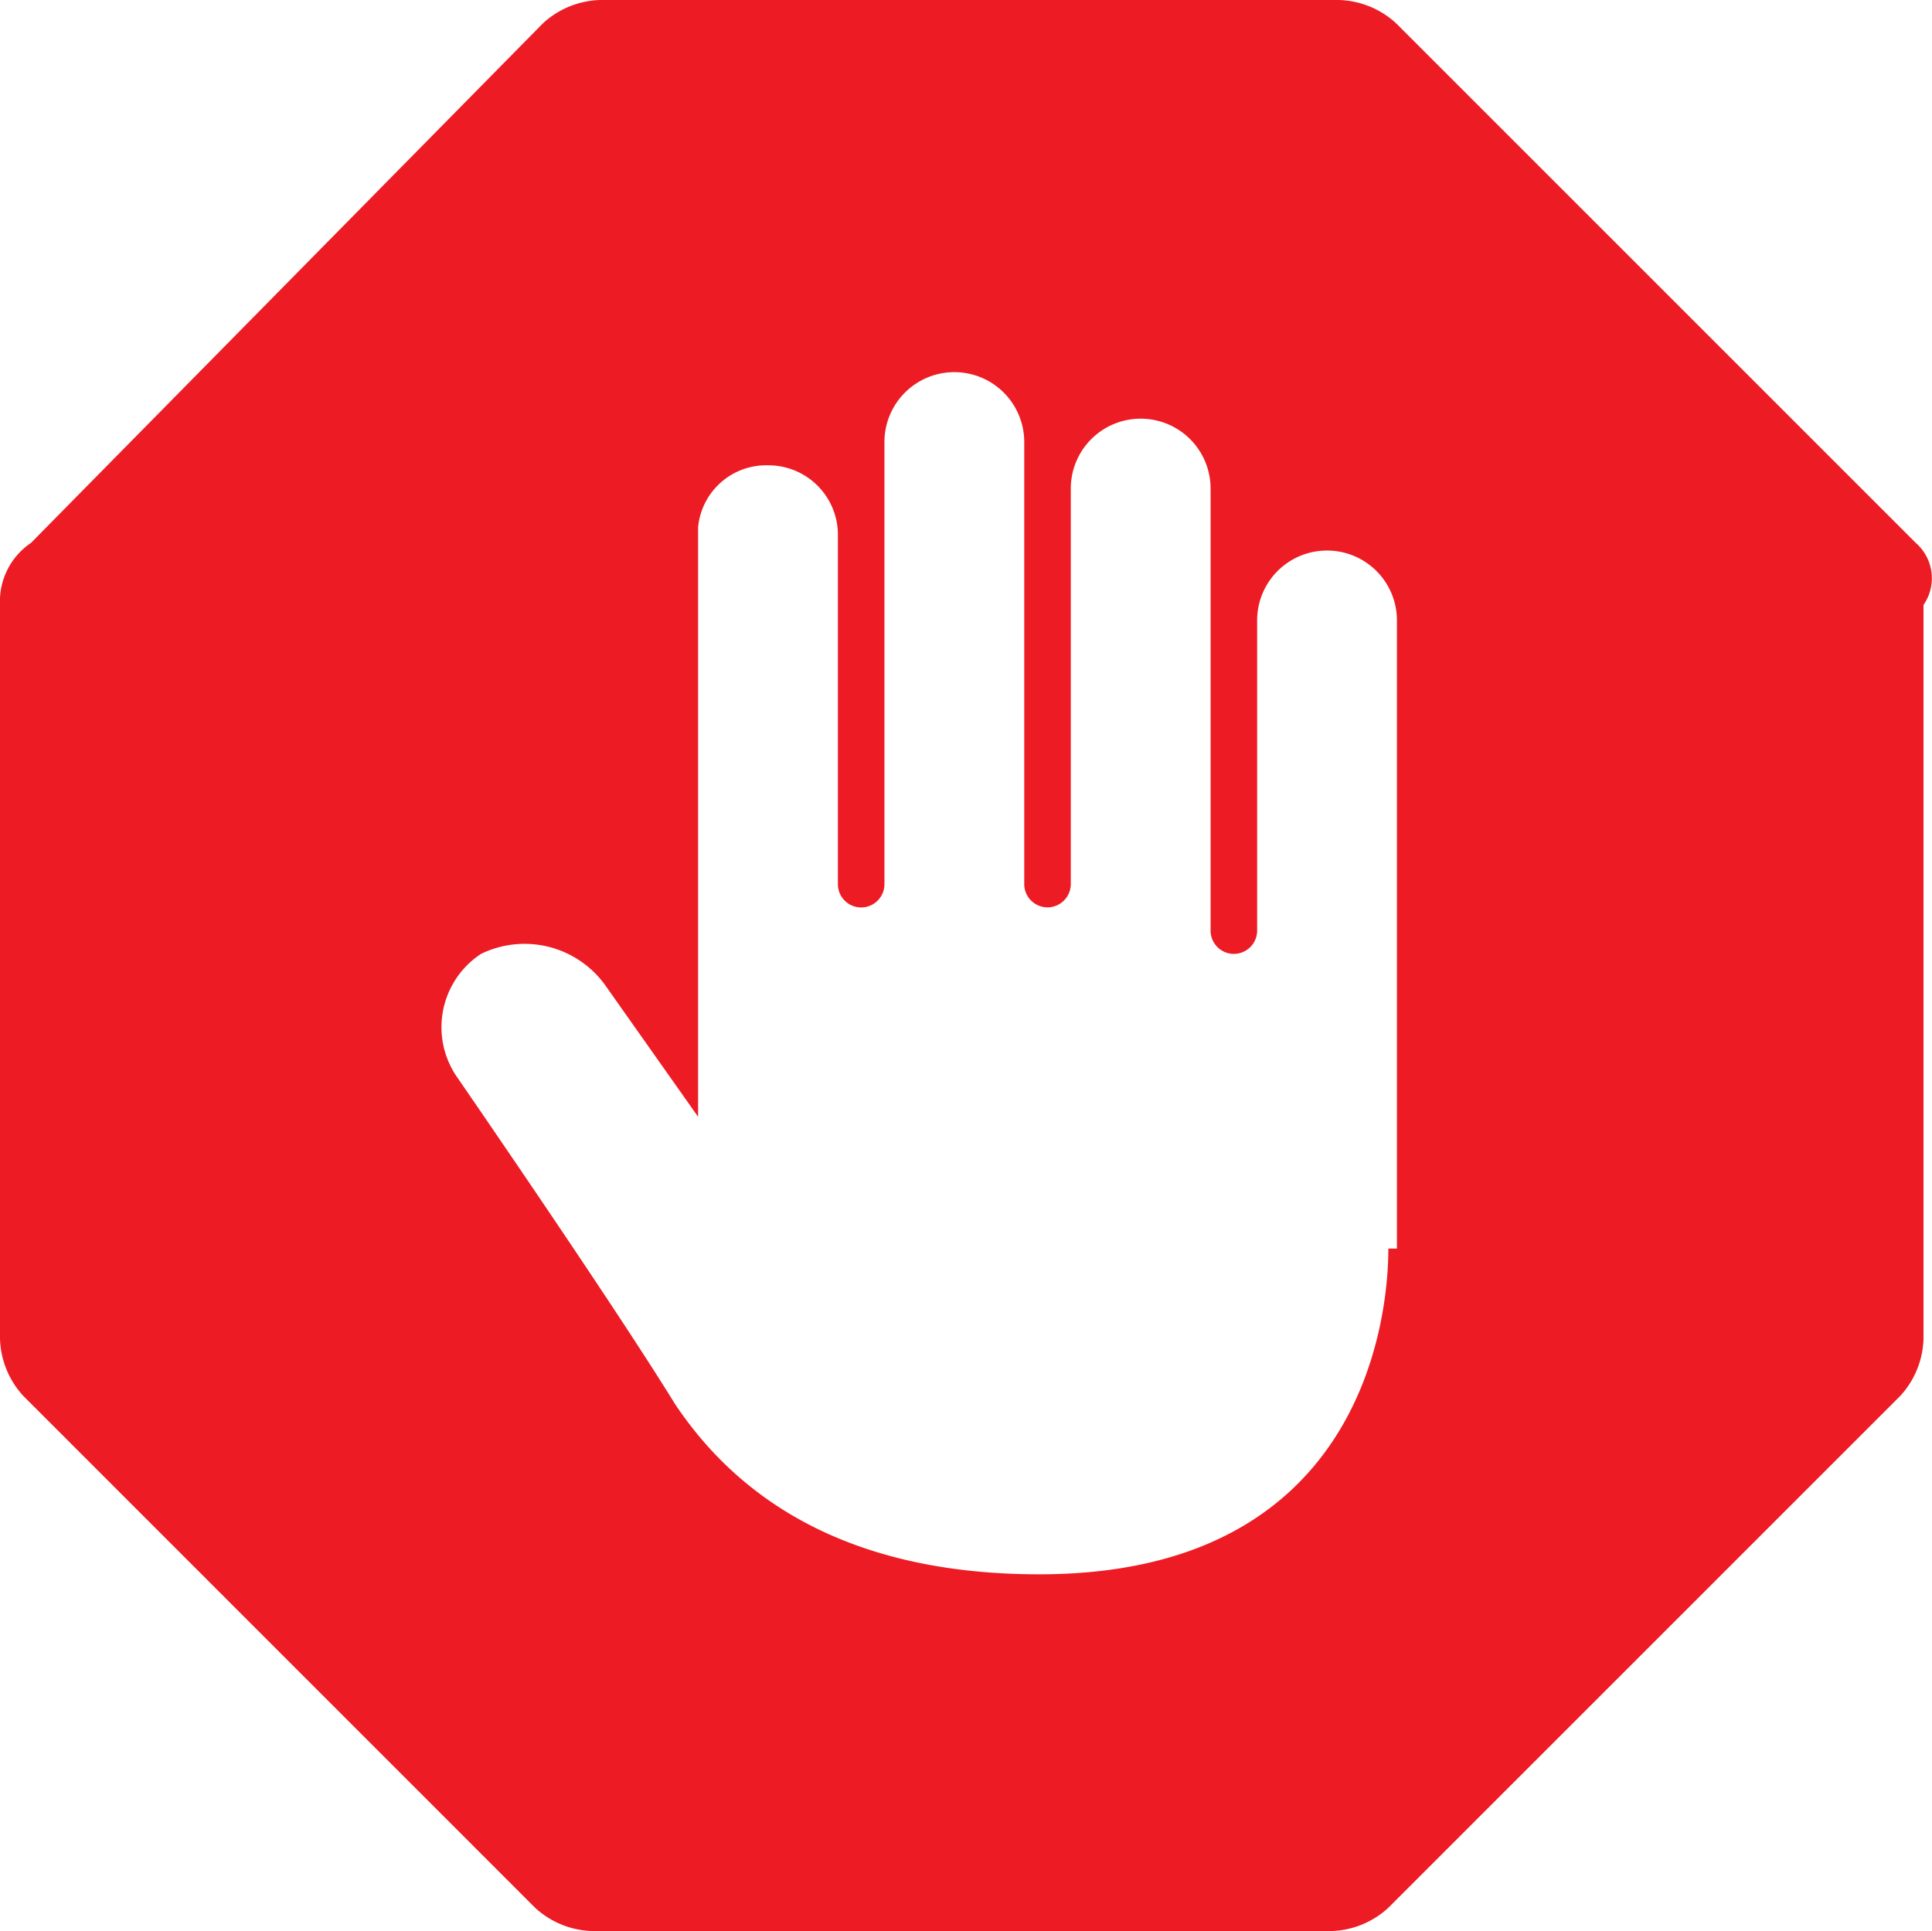
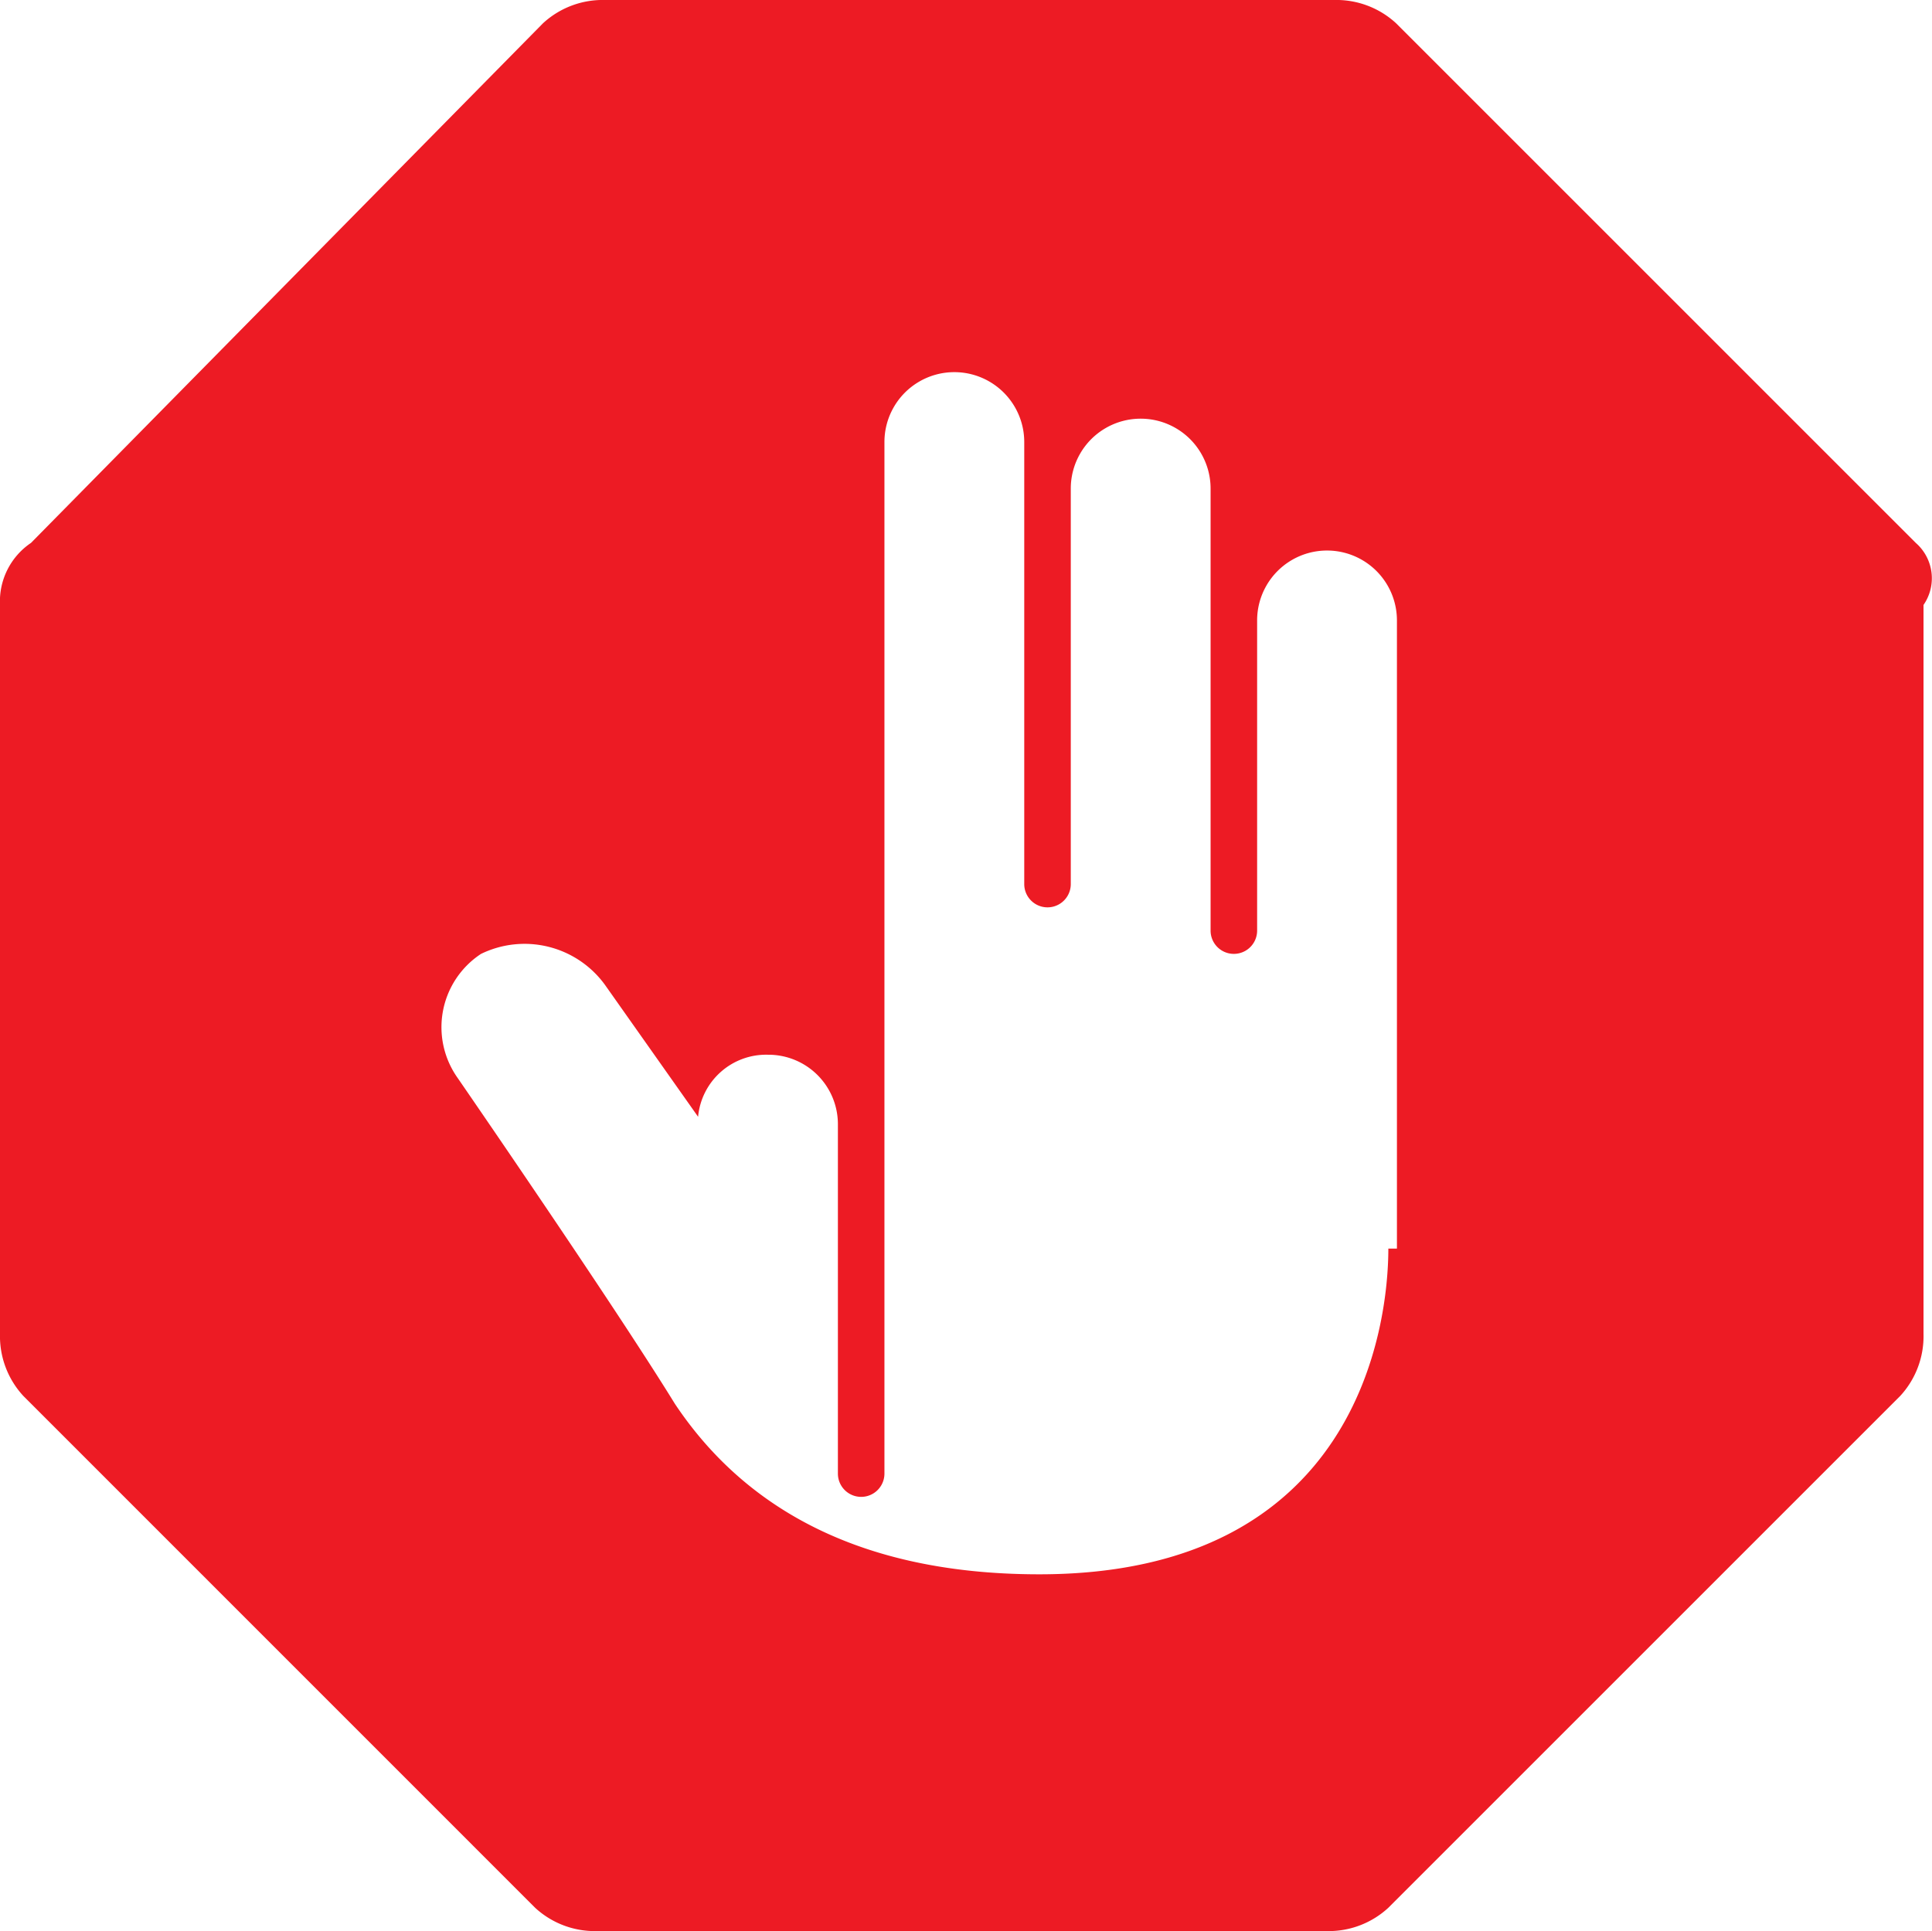
<svg xmlns="http://www.w3.org/2000/svg" viewBox="317 -161 38.693 38.679">
  <defs>
    <style>
      .cls-1 {
        fill: #ed1b24;
      }
    </style>
  </defs>
-   <path id="Path_36" data-name="Path 36" class="cls-1" d="M63.368,10.874,52.96.466A1.764,1.764,0,0,0,51.718,0h-14.6a1.764,1.764,0,0,0-1.243.466L25.621,10.874A1.413,1.413,0,0,0,25,12.116v14.6a1.764,1.764,0,0,0,.466,1.243L35.718,38.213a1.764,1.764,0,0,0,1.243.466h14.6a1.764,1.764,0,0,0,1.243-.466L63.057,27.96a1.764,1.764,0,0,0,.466-1.243v-14.6A.94.94,0,0,0,63.368,10.874ZM52.805,25.009c0,1.553-.621,6.524-6.99,6.524-3.883,0-6.058-1.553-7.3-3.417-1.243-2.019-4.349-6.524-4.349-6.524a1.757,1.757,0,0,1,.466-2.485,1.99,1.99,0,0,1,2.485.621l1.864,2.641V10.563a1.369,1.369,0,0,1,1.4-1.243,1.392,1.392,0,0,1,1.4,1.4v6.99a.466.466,0,0,0,.932,0V8.854a1.4,1.4,0,1,1,2.8,0v8.854a.466.466,0,0,0,.932,0V9.786a1.4,1.4,0,0,1,2.8,0V18.64a.466.466,0,1,0,.932,0V12.427a1.4,1.4,0,0,1,2.8,0V25.009Z" transform="translate(292 -161)" />
+   <path id="Path_36" data-name="Path 36" class="cls-1" d="M63.368,10.874,52.96.466A1.764,1.764,0,0,0,51.718,0h-14.6a1.764,1.764,0,0,0-1.243.466L25.621,10.874A1.413,1.413,0,0,0,25,12.116v14.6a1.764,1.764,0,0,0,.466,1.243L35.718,38.213a1.764,1.764,0,0,0,1.243.466h14.6a1.764,1.764,0,0,0,1.243-.466L63.057,27.96a1.764,1.764,0,0,0,.466-1.243v-14.6A.94.94,0,0,0,63.368,10.874ZM52.805,25.009c0,1.553-.621,6.524-6.99,6.524-3.883,0-6.058-1.553-7.3-3.417-1.243-2.019-4.349-6.524-4.349-6.524a1.757,1.757,0,0,1,.466-2.485,1.99,1.99,0,0,1,2.485.621l1.864,2.641a1.369,1.369,0,0,1,1.4-1.243,1.392,1.392,0,0,1,1.4,1.4v6.99a.466.466,0,0,0,.932,0V8.854a1.4,1.4,0,1,1,2.8,0v8.854a.466.466,0,0,0,.932,0V9.786a1.4,1.4,0,0,1,2.8,0V18.64a.466.466,0,1,0,.932,0V12.427a1.4,1.4,0,0,1,2.8,0V25.009Z" transform="translate(292 -161)" />
</svg>